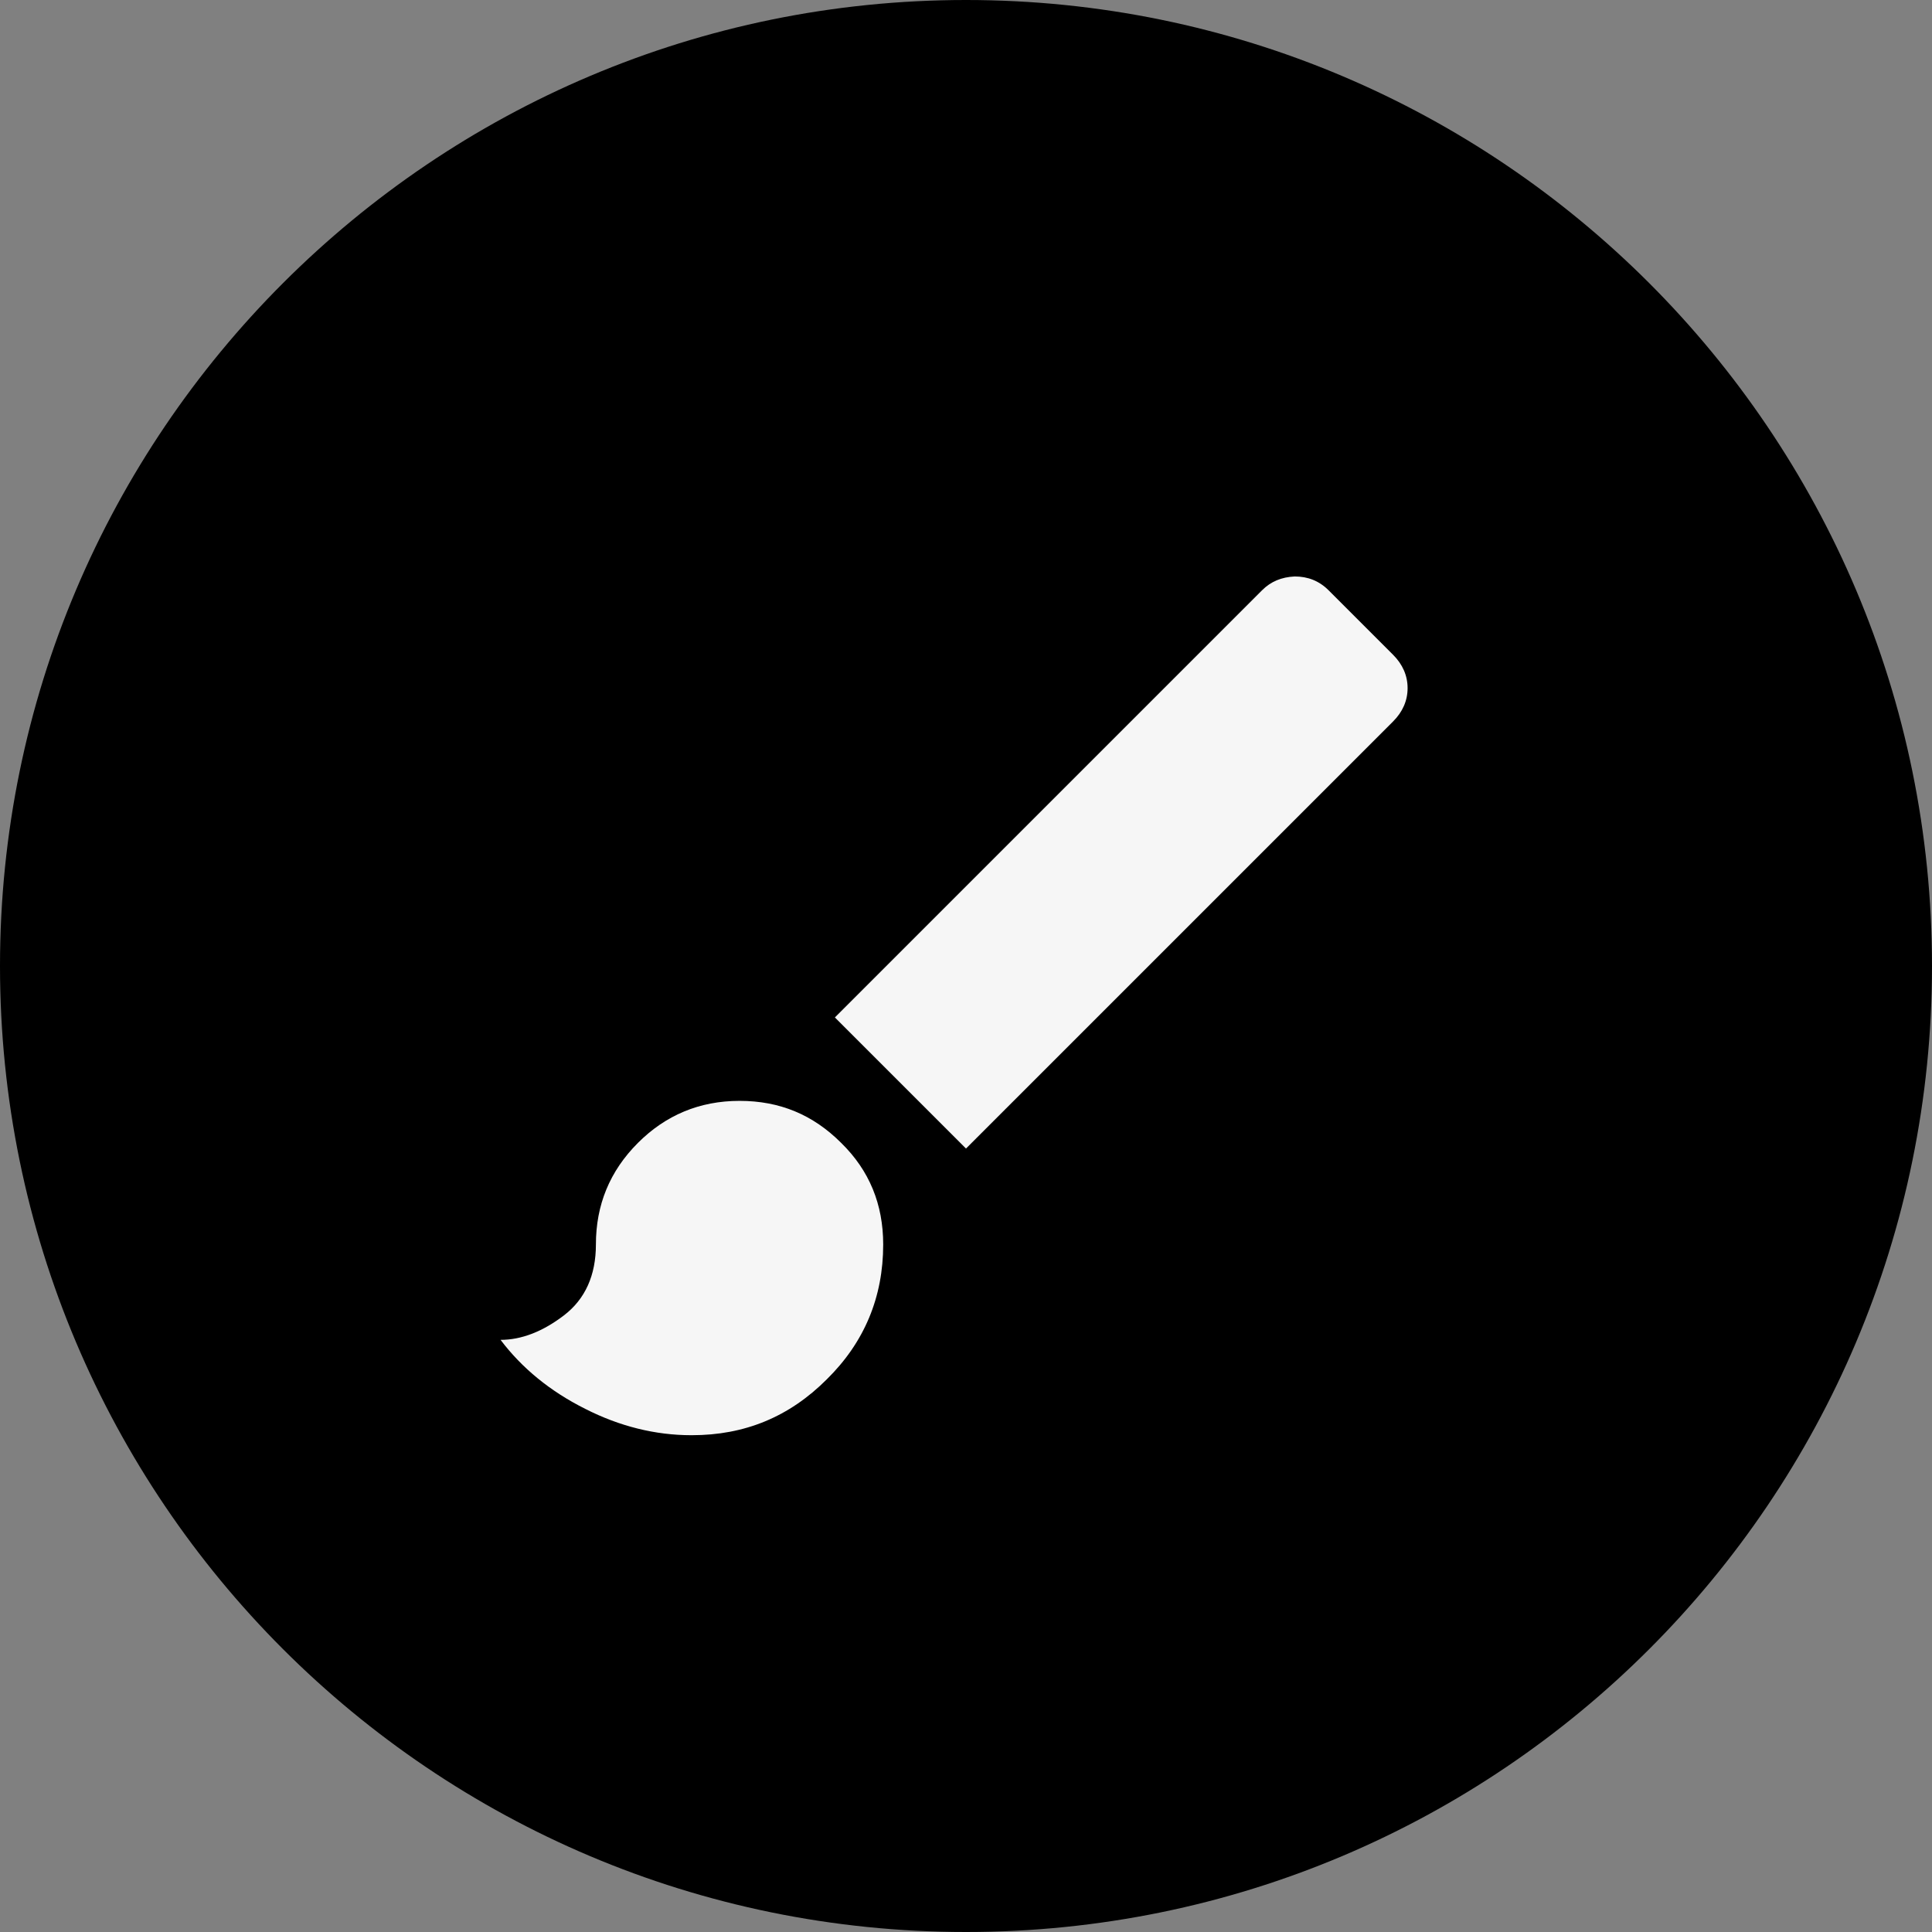
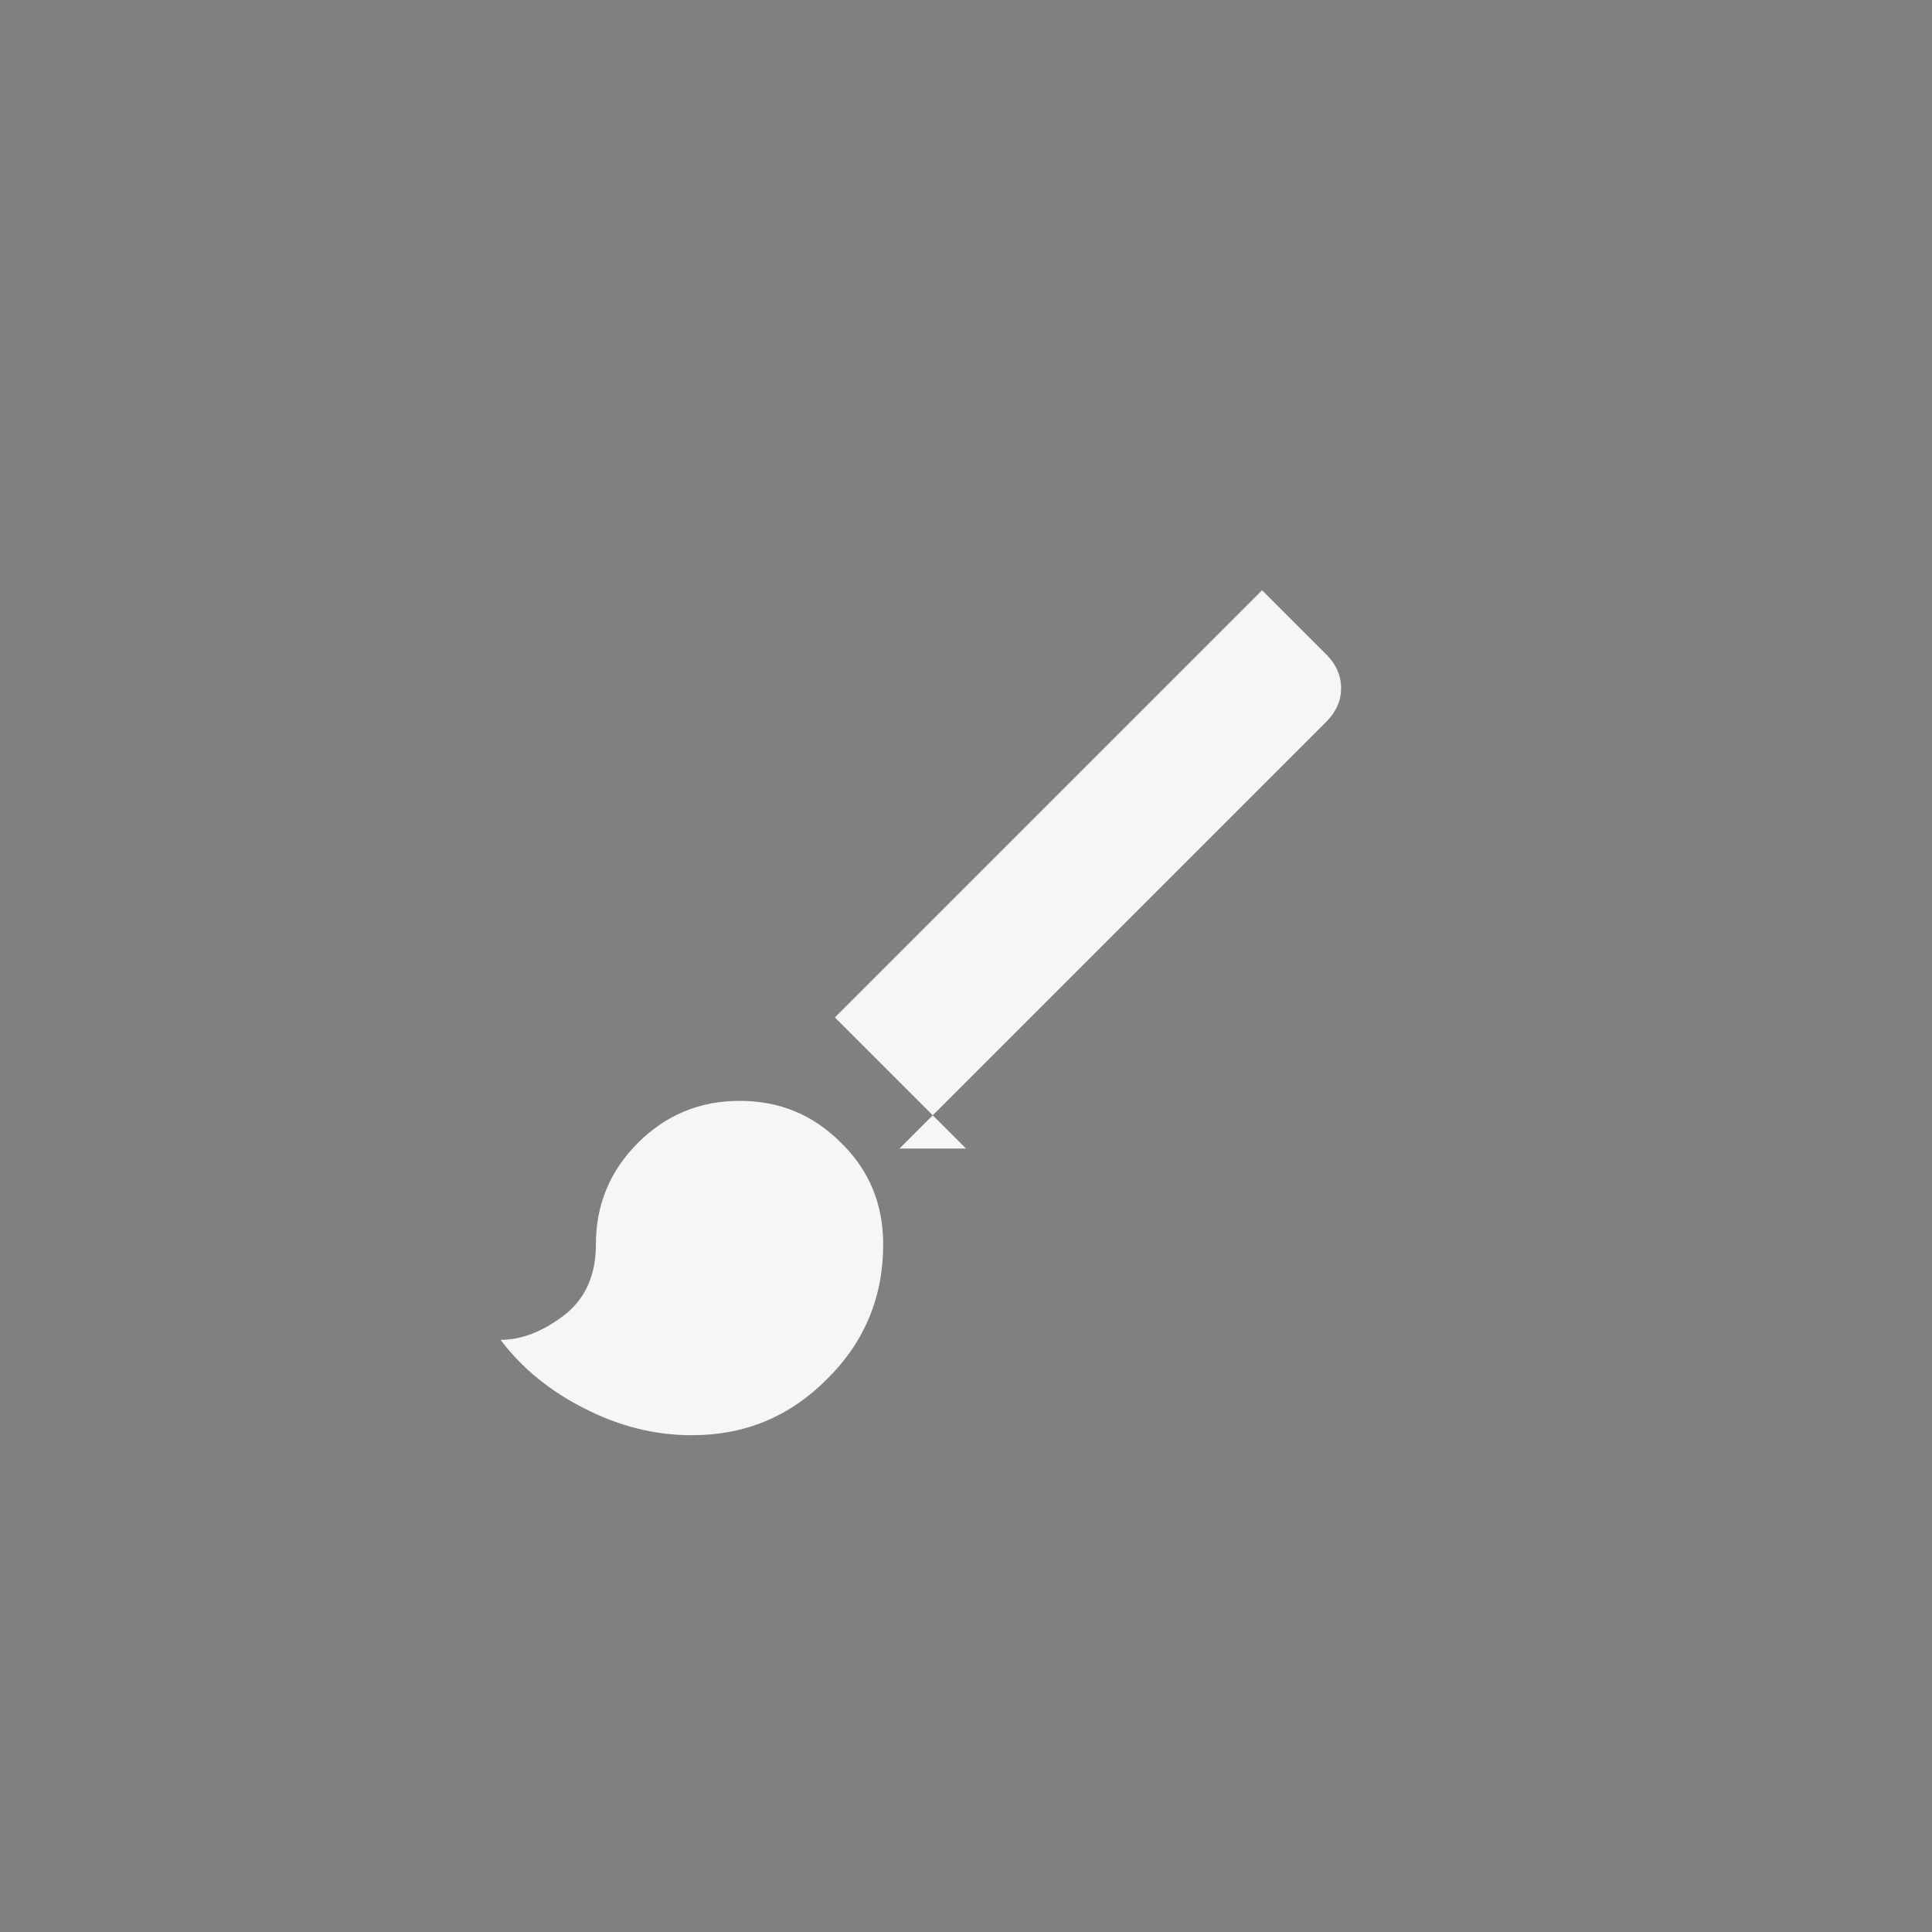
<svg xmlns="http://www.w3.org/2000/svg" id="Capa_2" data-name="Capa 2" viewBox="0 0 30.8 30.8">
  <rect x="0" y="0" width="30.8" height="30.8" fill="#808080" stroke="none" />
  <defs>
    <style>      .cls-1 {        fill: #f6f6f6;      }    </style>
  </defs>
  <g id="Capa_1-2" data-name="Capa 1">
    <g>
-       <path d="M30.8,15.4c0,8.51-6.89,15.4-15.4,15.4S0,23.9,0,15.4,6.9,0,15.4,0s15.4,6.89,15.4,15.4" />
-       <path class="cls-1" d="M11.02,22.88c-.57,0-1.14-.14-1.69-.42-.56-.28-1.01-.65-1.35-1.1.33,0,.67-.13,1.01-.39.34-.26.51-.64.51-1.13,0-.63.22-1.17.67-1.62.44-.44.98-.67,1.62-.67s1.17.22,1.62.67c.45.44.67.98.67,1.62,0,.84-.3,1.56-.9,2.15-.6.6-1.31.89-2.15.89M15.4,18.31l-2.09-2.09,6.81-6.81c.14-.14.31-.21.52-.22.21,0,.39.07.54.22l1.03,1.03c.15.15.23.33.23.53s-.08.38-.23.53l-6.81,6.81Z" />
+       <path class="cls-1" d="M11.02,22.88c-.57,0-1.14-.14-1.69-.42-.56-.28-1.01-.65-1.35-1.1.33,0,.67-.13,1.01-.39.34-.26.51-.64.51-1.13,0-.63.22-1.17.67-1.62.44-.44.98-.67,1.62-.67s1.17.22,1.62.67c.45.44.67.98.67,1.62,0,.84-.3,1.56-.9,2.15-.6.6-1.31.89-2.15.89M15.4,18.31l-2.09-2.09,6.81-6.81l1.03,1.03c.15.15.23.33.23.53s-.08.38-.23.53l-6.81,6.81Z" />
    </g>
  </g>
</svg>